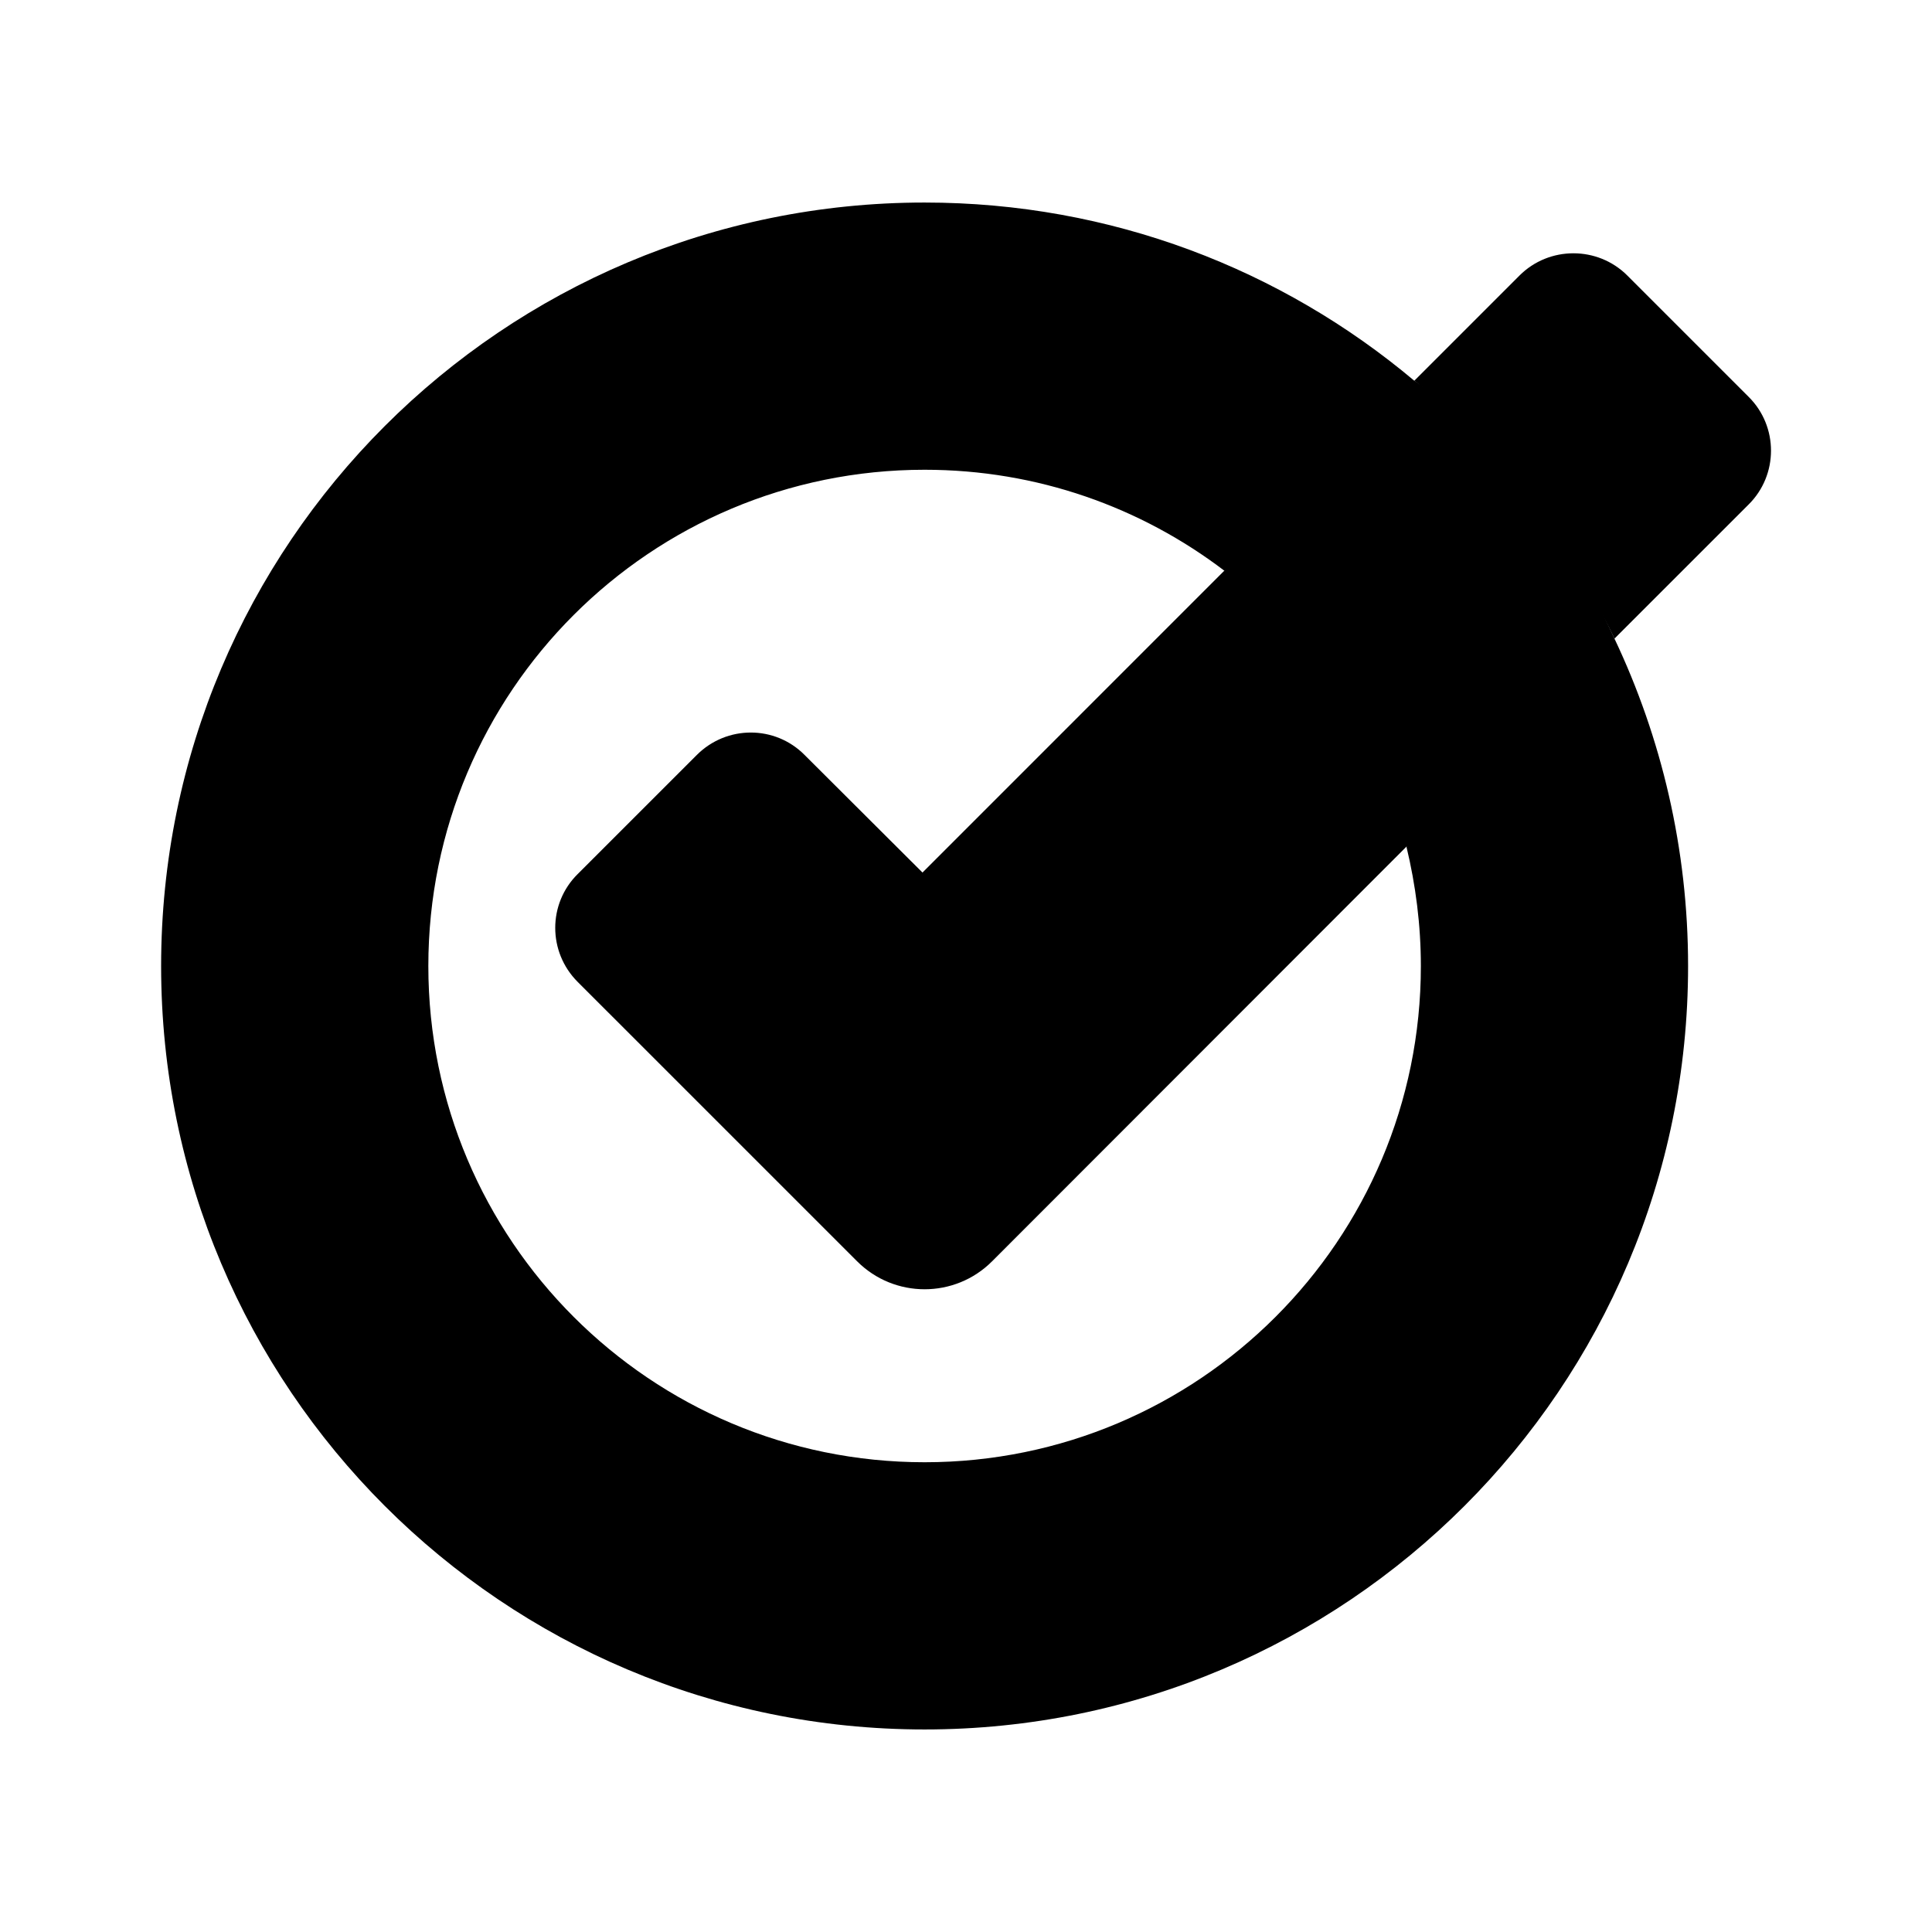
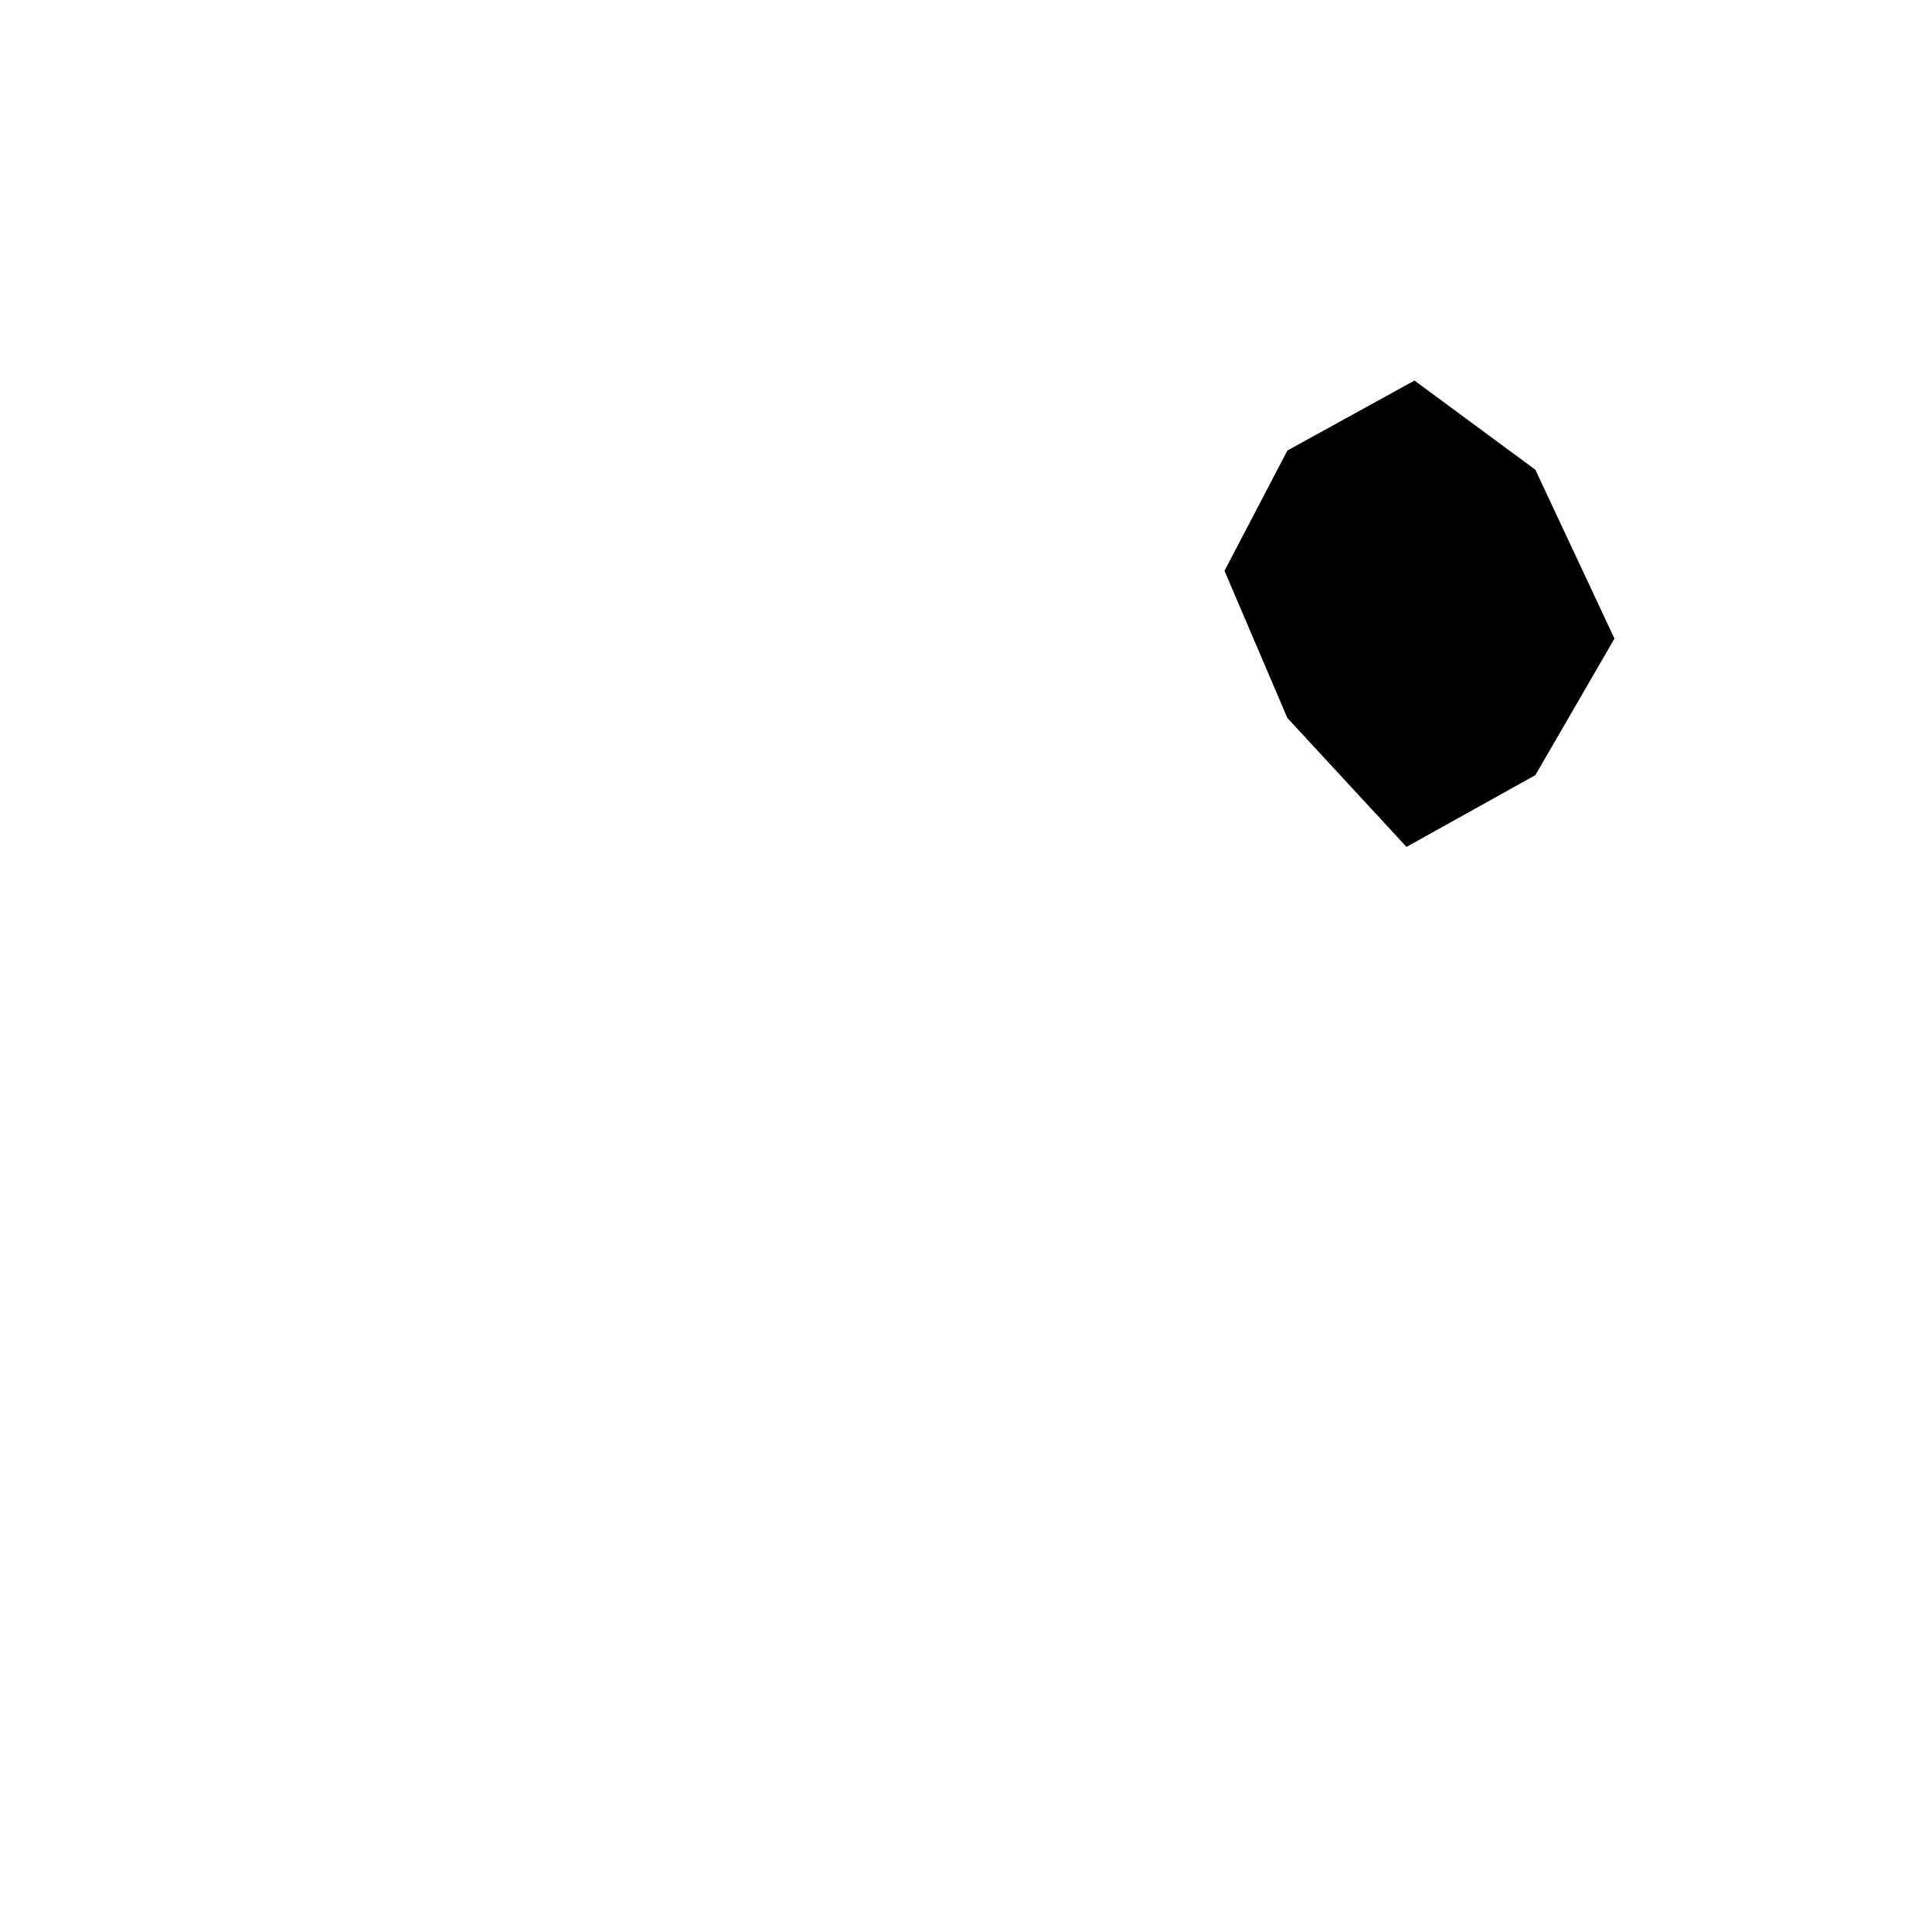
<svg xmlns="http://www.w3.org/2000/svg" viewBox="0 0 48 48" fill="none">
  <path d="M35.142 9.455L31.985 11.193L30.422 14.182L31.985 17.839L34.944 21.041L38.146 19.258L40.111 15.866L38.146 11.671L35.142 9.455Z" fill="#000000" />
-   <path d="M22.919 21.678L30.422 14.174C32.63 15.851 34.254 18.256 34.944 21.033L24.648 31.337C23.723 32.263 22.221 32.263 21.295 31.337L14.352 24.395C13.609 23.651 13.609 22.452 14.352 21.716L17.312 18.757C18.055 18.014 19.254 18.014 19.99 18.757L22.919 21.678ZM43.442 9.857L40.43 6.845C39.694 6.109 38.488 6.109 37.752 6.845L35.142 9.455C37.228 11.2 38.928 13.385 40.111 15.866L43.442 12.536C44.186 11.8 44.186 10.593 43.442 9.857ZM35.301 24C35.301 30.813 29.778 36.329 22.972 36.329C16.166 36.329 10.642 30.813 10.642 24C10.642 17.187 16.158 11.671 22.972 11.671C25.771 11.671 28.351 12.604 30.422 14.182L35.142 9.463C31.849 6.693 27.608 5.032 22.972 5.032C12.494 5.032 4.003 13.522 4.003 24C4.003 34.478 12.494 42.968 22.972 42.968C33.45 42.968 41.94 34.478 41.94 24C41.94 21.094 41.28 18.332 40.111 15.866L34.944 21.041C35.172 21.989 35.301 22.983 35.301 24Z" fill="#000000" />
</svg>